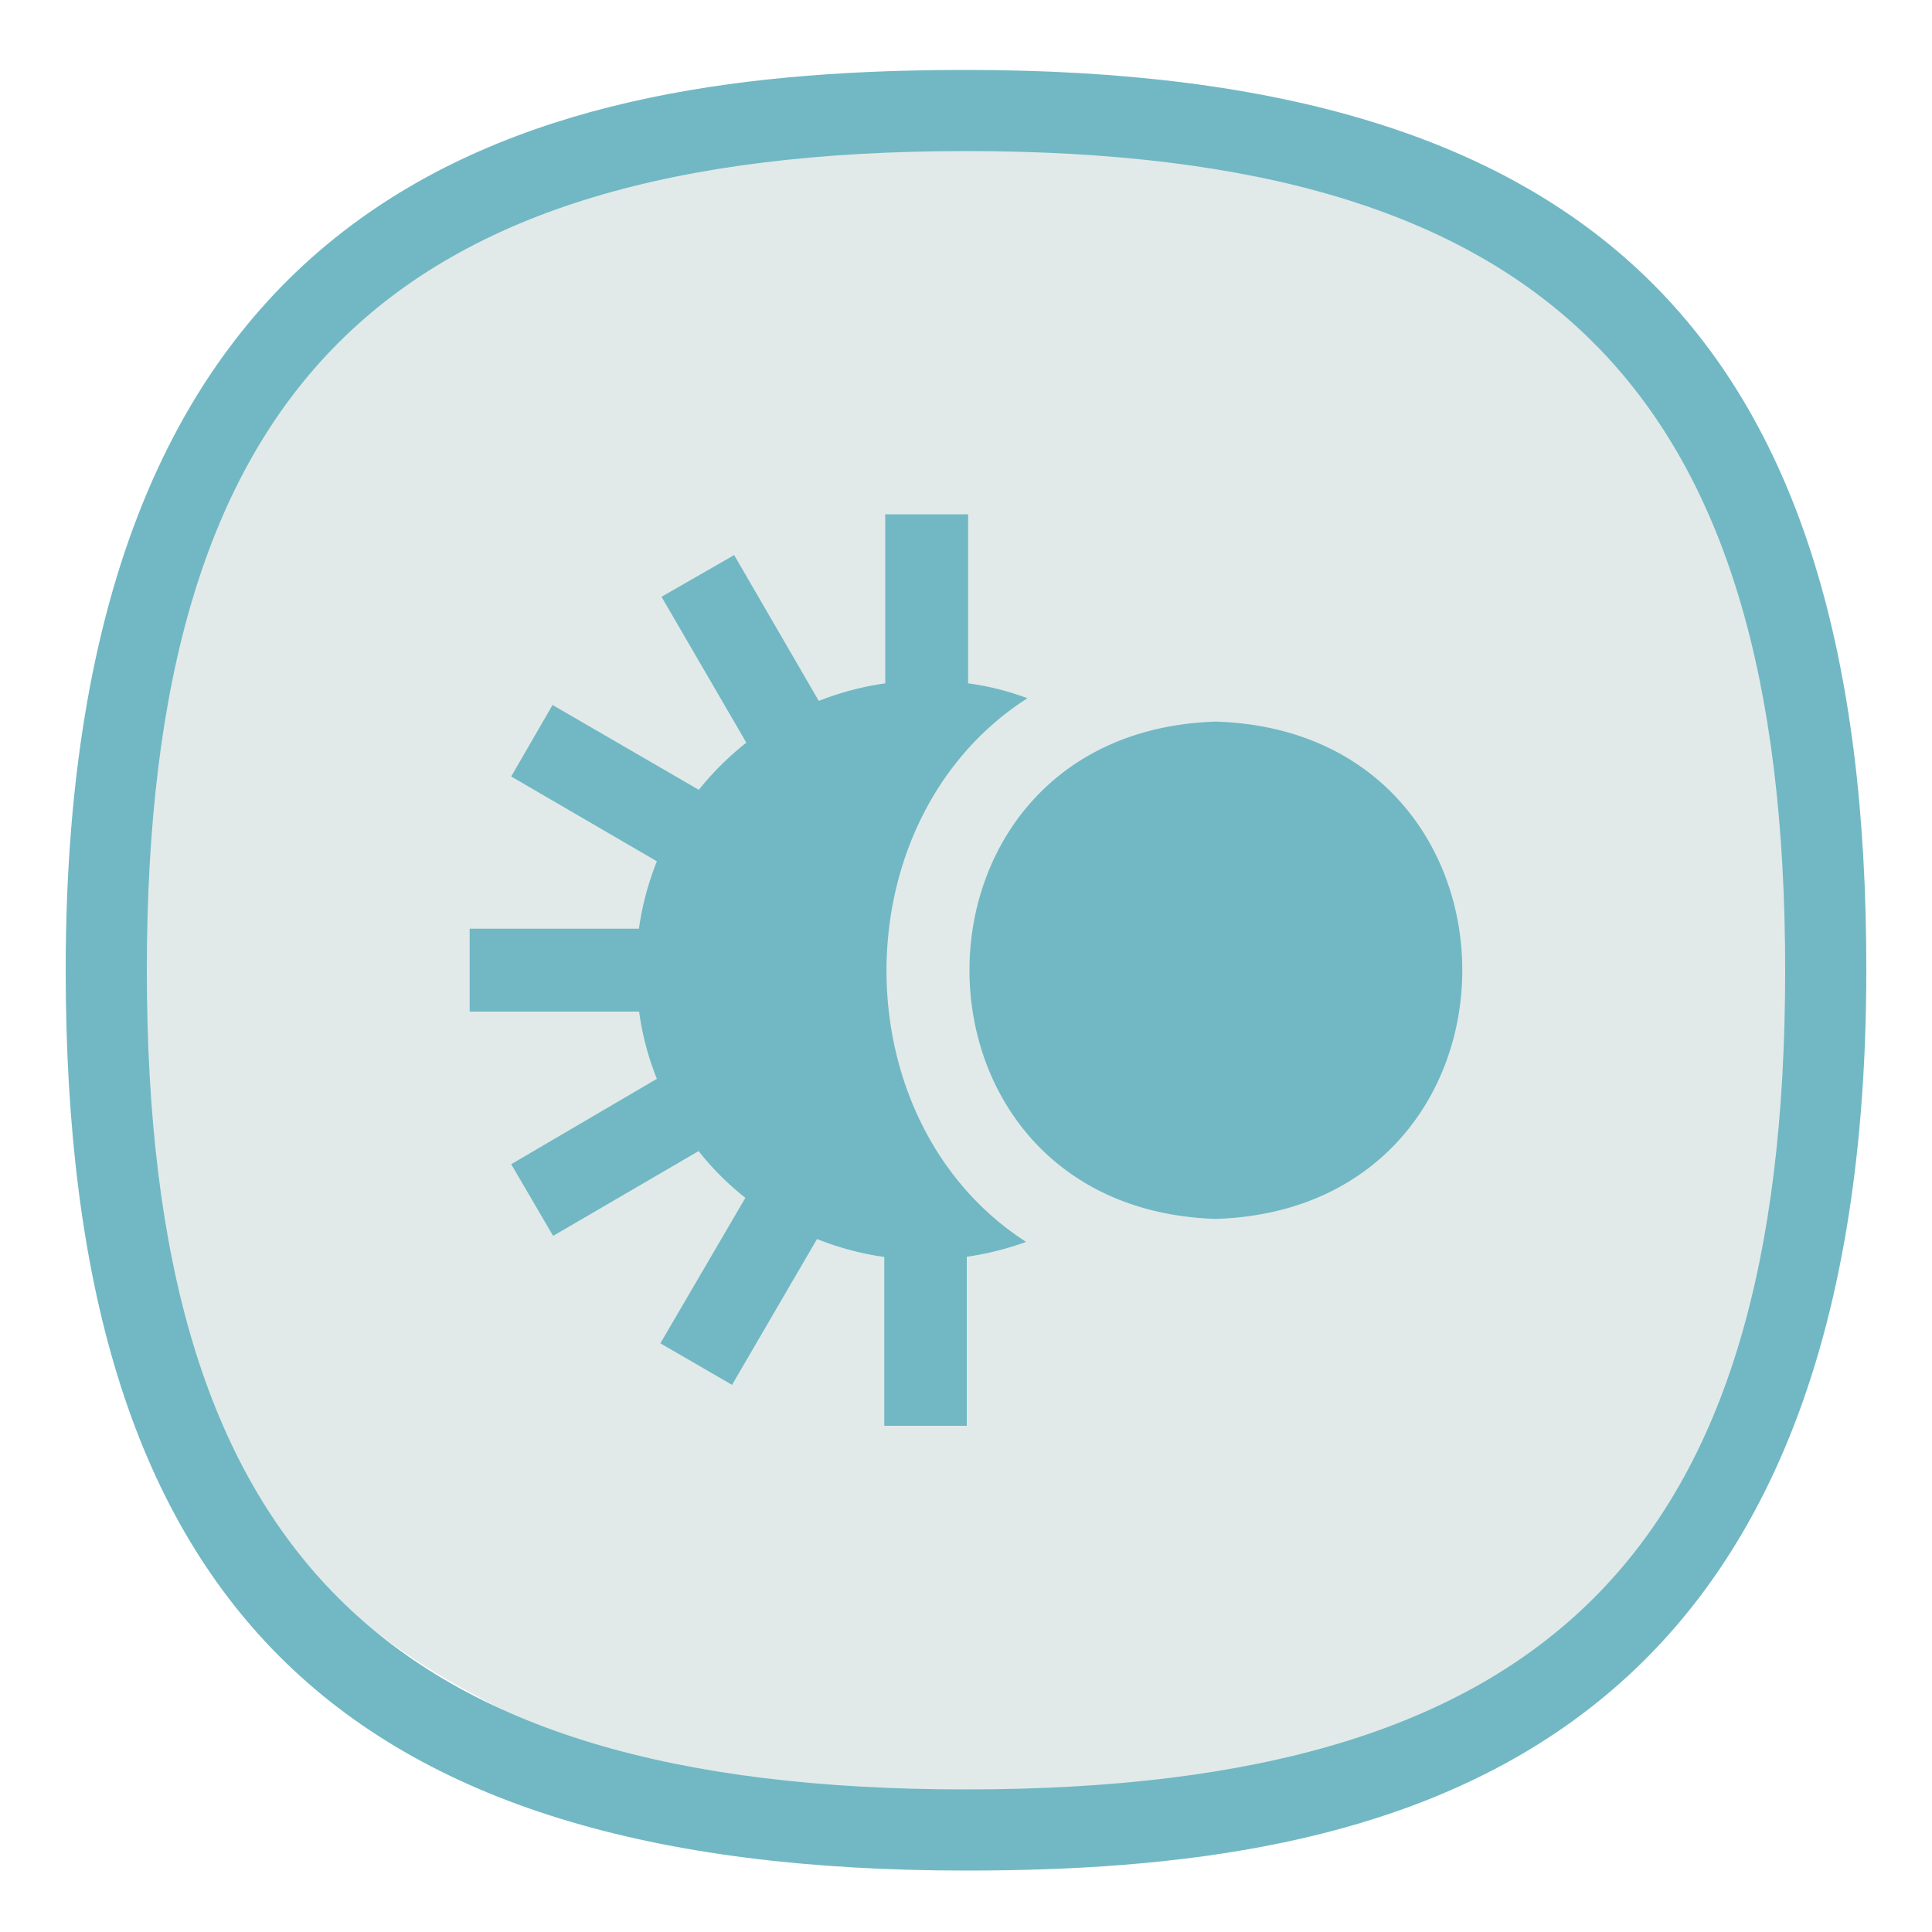
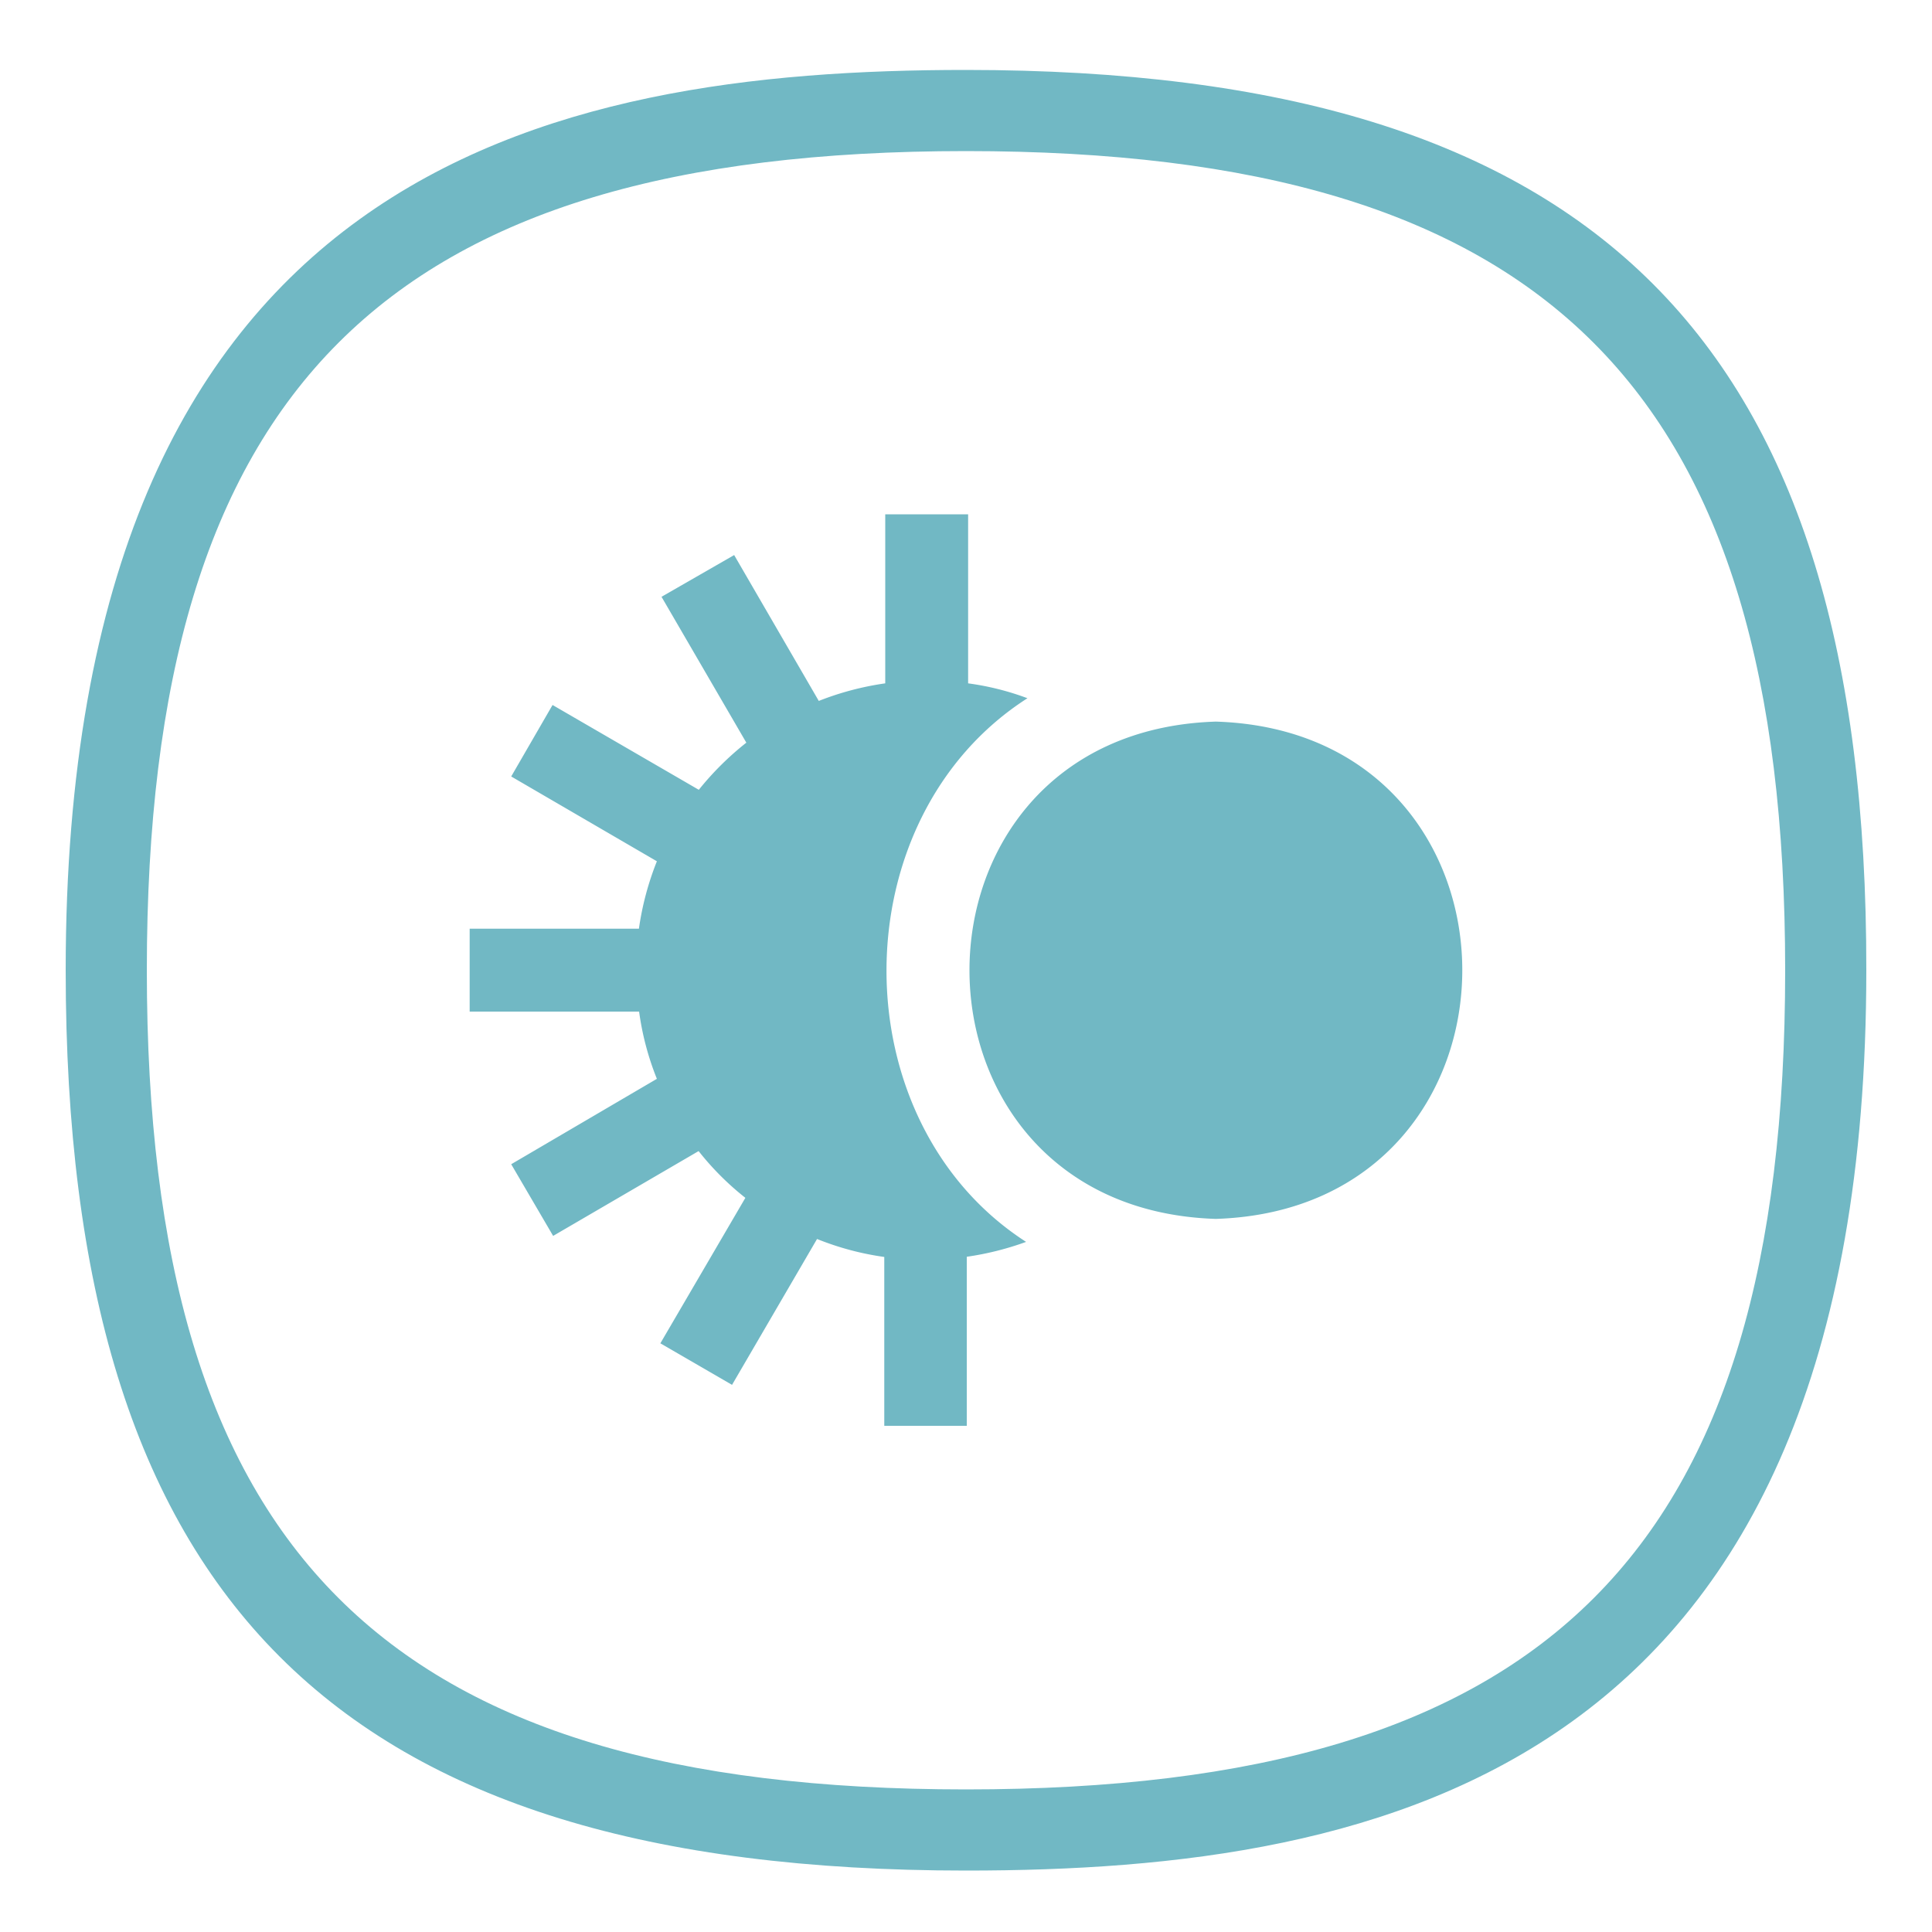
<svg xmlns="http://www.w3.org/2000/svg" id="Layer_2" data-name="Layer 2" viewBox="0 0 100 100">
  <defs>
    <style>.cls-1{fill:#e1eae9;}.cls-2{fill:#71b8c4;}</style>
  </defs>
-   <path class="cls-1" d="M9.84,28.26c2.5-8.1,5.1-11.6,8-14a24.93,24.93,0,0,1,6.6-3.7c21.6-8,39.2-3.4,39.2-3.4,6.2,1.6,12.2,3.2,18,8.4C92,25,93,38.46,93.64,46.06c.7,8.7,1.7,22.7-7,34-14.4,18.6-45.2,17.2-62,7.7A34.54,34.54,0,0,1,12,76.56c-5.2-7.7-5.6-15.5-5.9-23A69.57,69.57,0,0,1,9.84,28.26Z" />
  <path class="cls-2" d="M50,3.62c-21.6,0-46.6,5.1-46.6,46.6,0,32.6,14,46.6,46.6,46.6,21.6,0,46.6-5.1,46.6-46.6C96.64,17.62,82.64,3.62,50,3.62Zm0,89c-30.1,0-42.4-12.3-42.4-42.4S19.94,7.82,50,7.82s42.4,12.3,42.4,42.4S80.14,92.62,50,92.62Z" />
  <path class="cls-2" d="M62.93,37.35c-17,.54-17,25.2,0,25.74C79.94,62.55,79.94,37.88,62.93,37.35ZM53.11,64.28l0,0a15.34,15.34,0,0,1-3.07.77v8.75H45.77V65.06a14.78,14.78,0,0,1-3.48-.93l-4.4,7.55-3.71-2.15L38.58,62a14.58,14.58,0,0,1-2.42-2.42l-7.53,4.39-2.17-3.71L34,55.84a14.54,14.54,0,0,1-.92-3.48H24.31V48.07h8.76A15.12,15.12,0,0,1,34,44.58l-7.54-4.39,2.14-3.7,7.57,4.39a15.35,15.35,0,0,1,2.46-2.44l-4.39-7.55L38,28.73l4.38,7.55a15.18,15.18,0,0,1,3.44-.91V26.62h4.29v8.75a14.09,14.09,0,0,1,3.07.77h0C43.47,42.36,43.46,58.06,53.11,64.28Z" />
</svg>